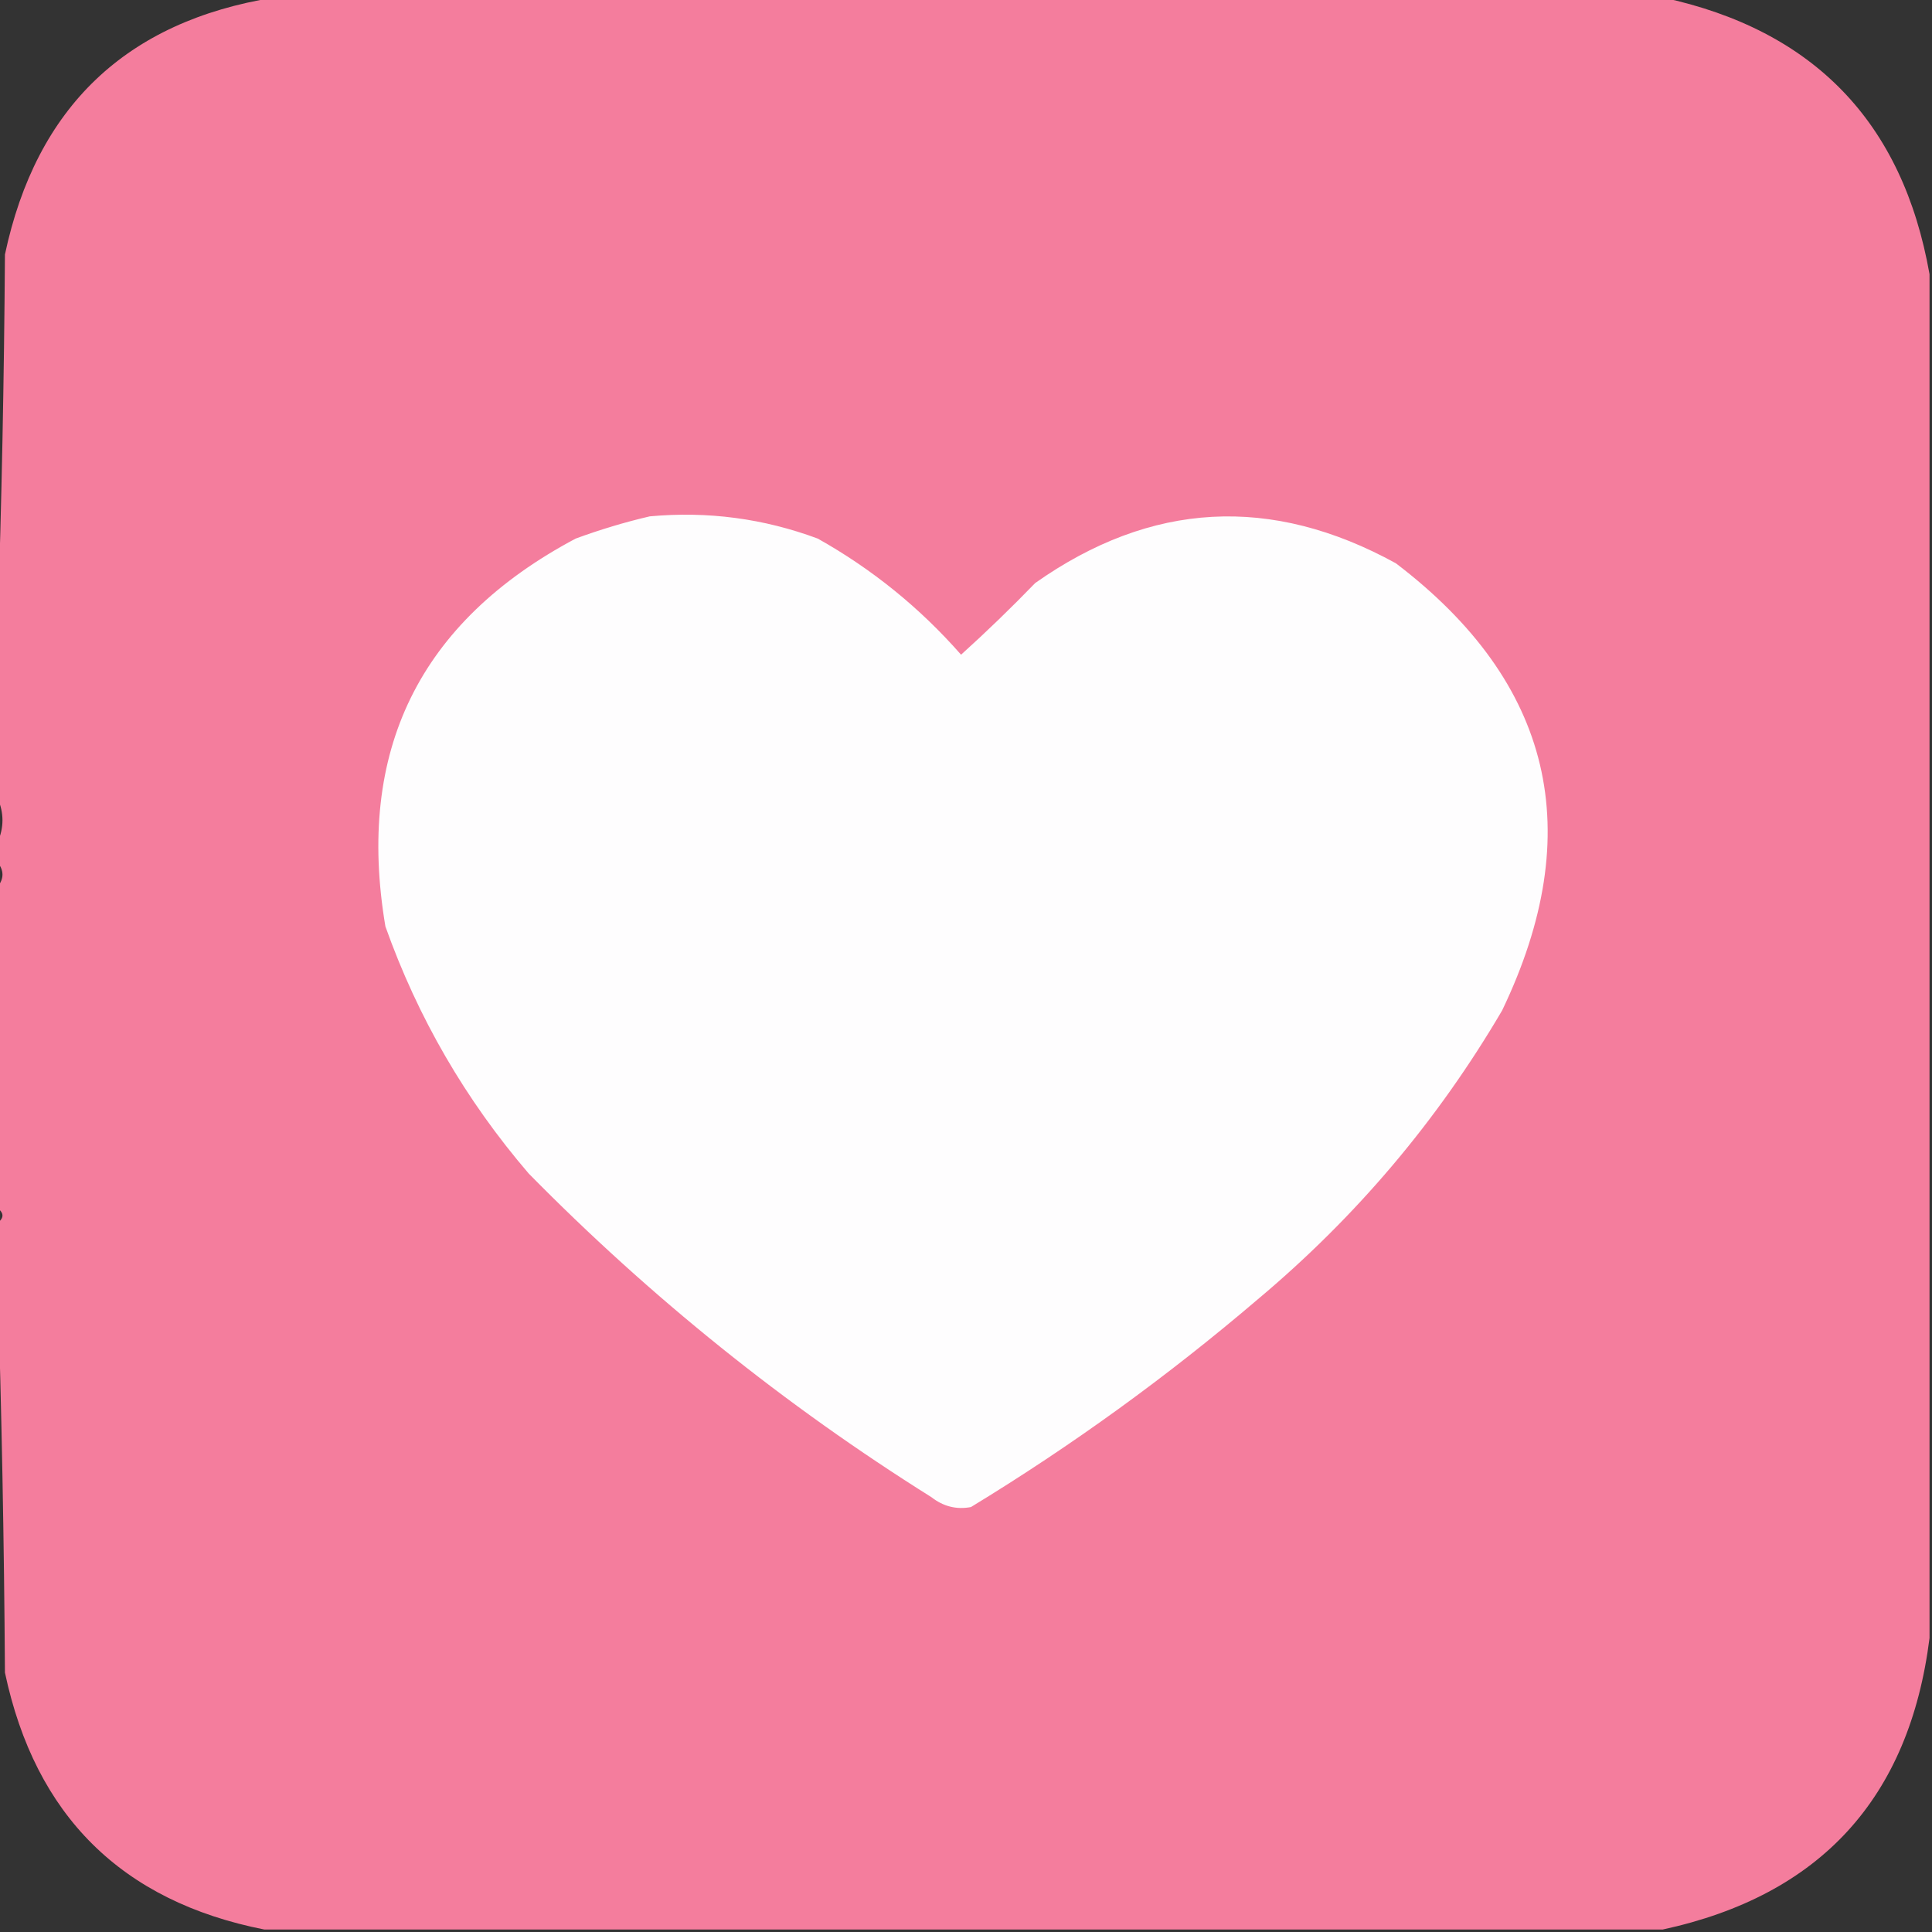
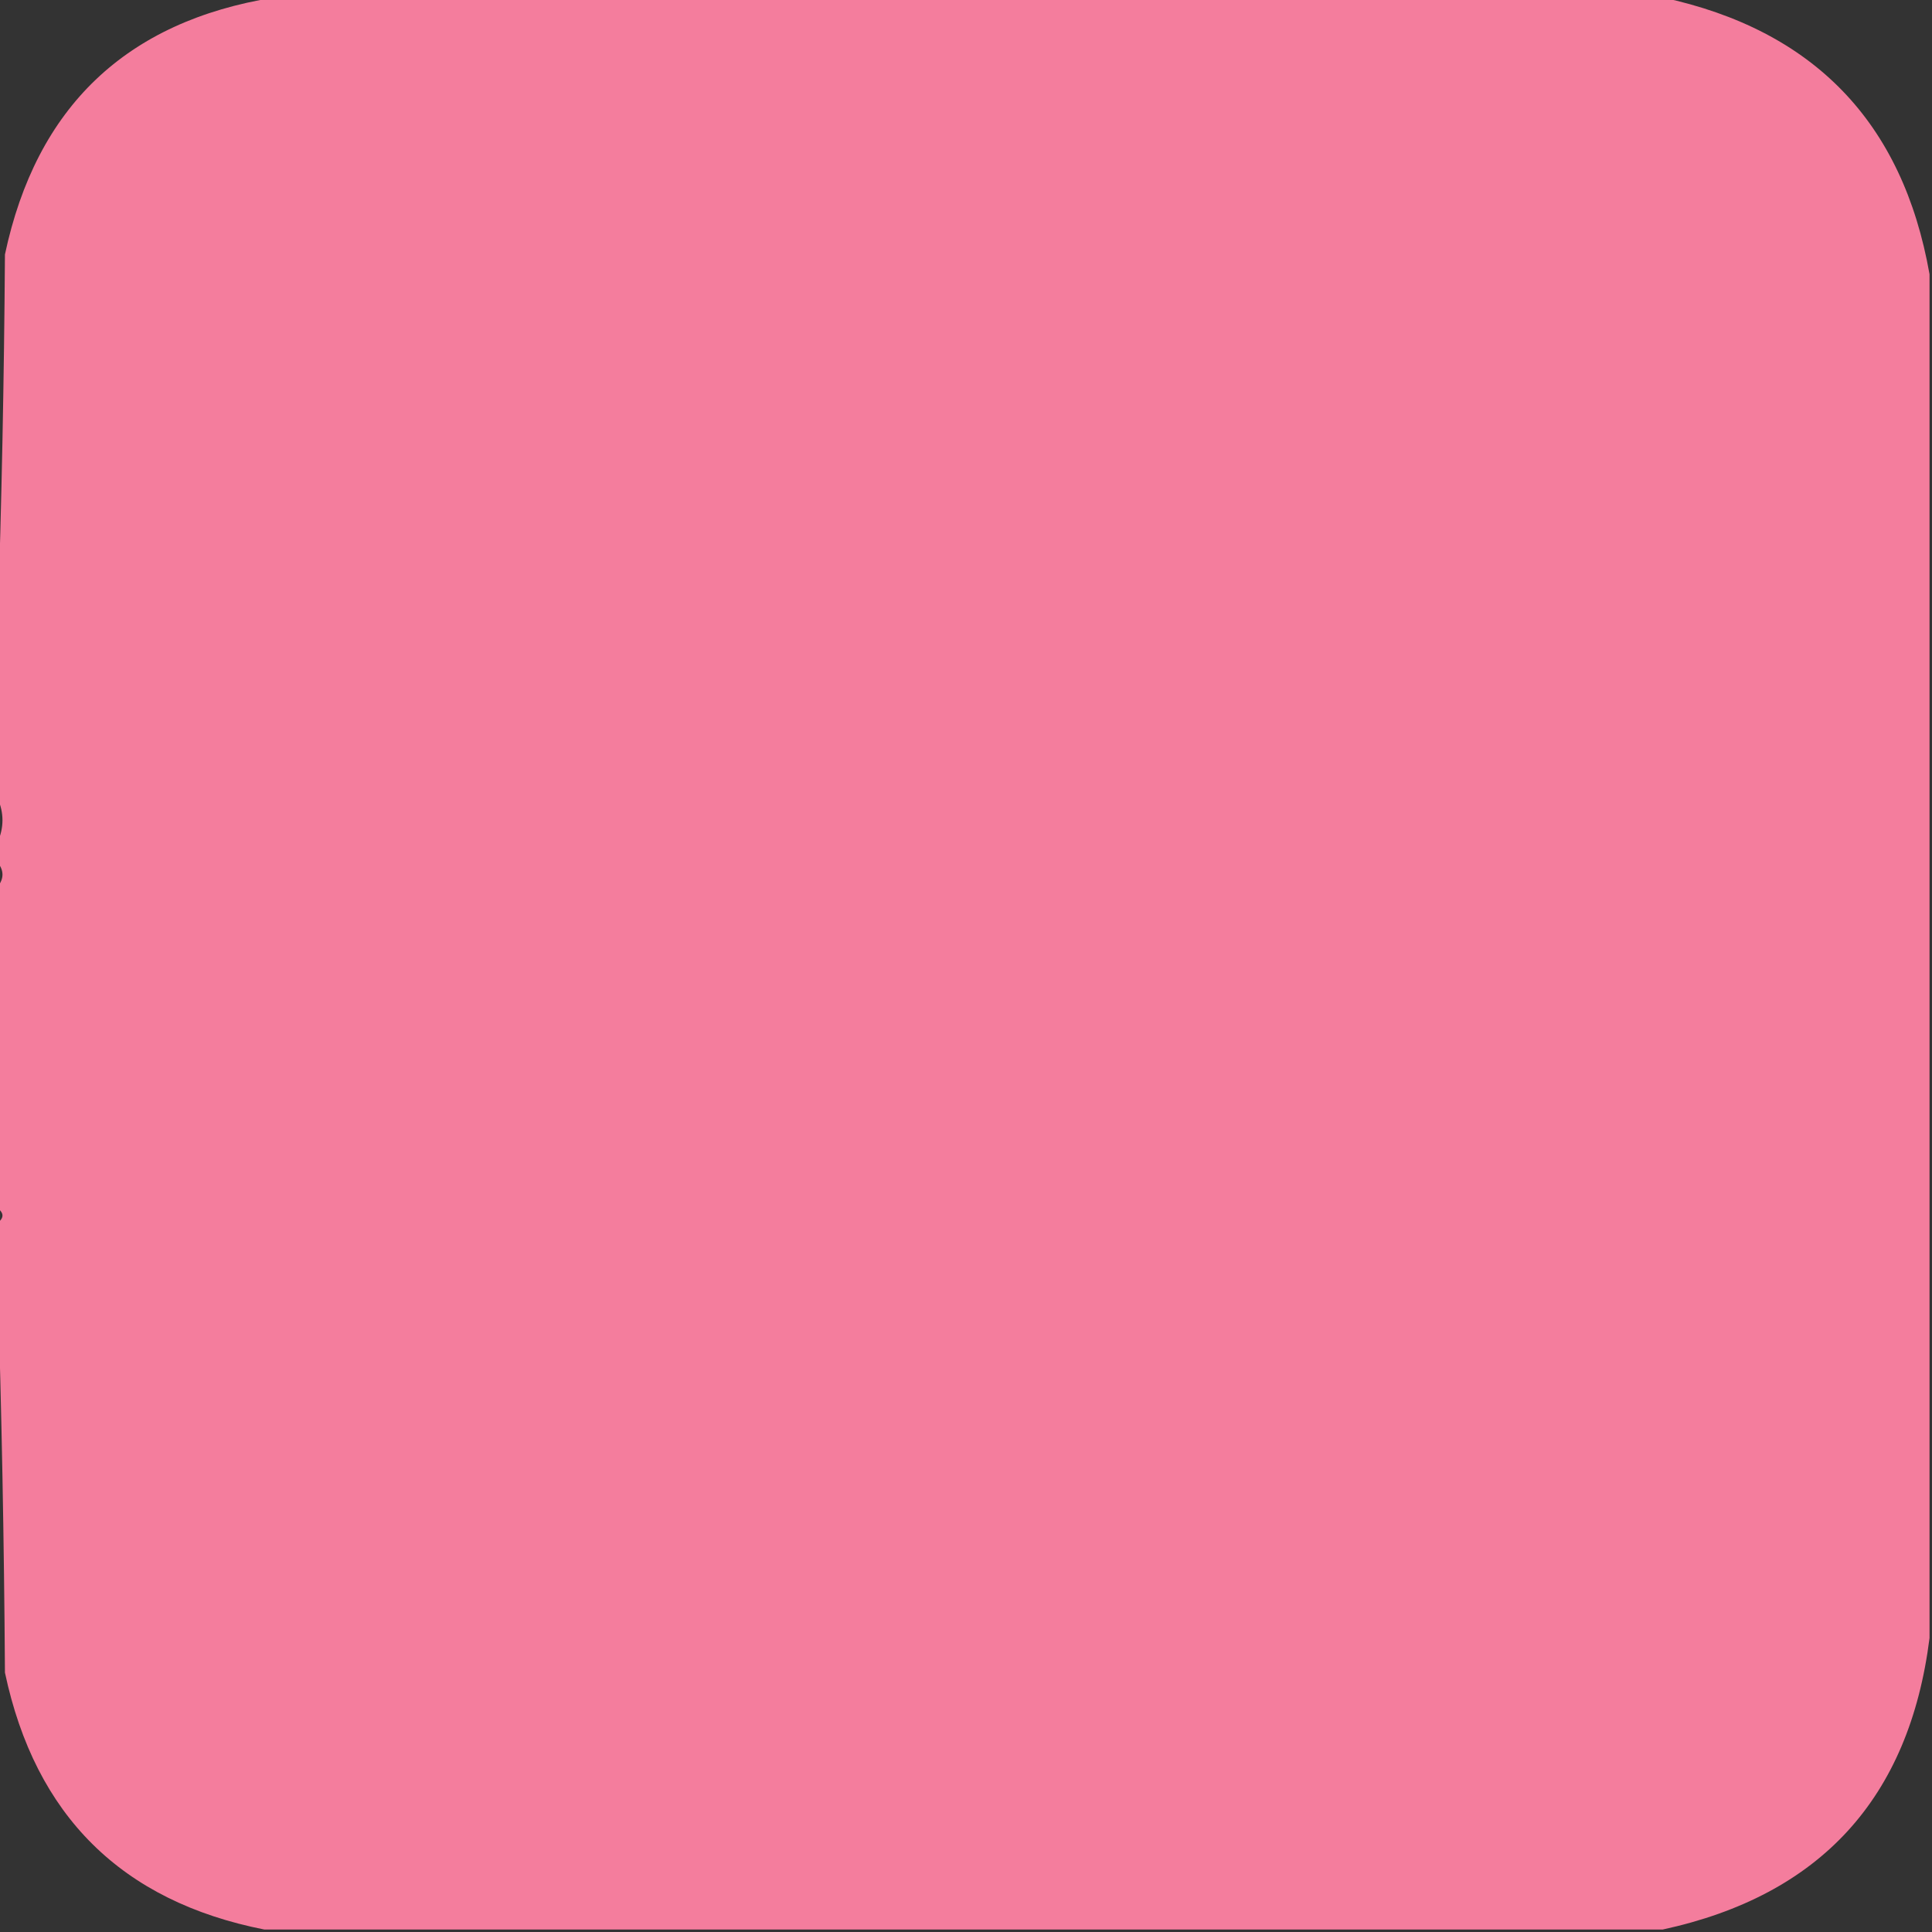
<svg xmlns="http://www.w3.org/2000/svg" version="1.1" width="391px" height="391px" style="shape-rendering:geometricPrecision; text-rendering:geometricPrecision; image-rendering:optimizeQuality; fill-rule:evenodd; clip-rule:evenodd">
  <rect width="100%" height="100%" fill="#333333" stroke="none" />
  <g>
    <path style="opacity:0.988" fill="#f57e9e" d="M 55.5,-0.5 C 149.167,-0.5 242.833,-0.5 336.5,-0.5C 367.083,6.082 385.083,24.749 390.5,55.5C 390.5,147.5 390.5,239.5 390.5,331.5C 386.415,363.918 368.415,383.585 336.5,390.5C 242.167,390.5 147.833,390.5 53.5,390.5C 24.639,384.806 7.139,367.473 1,338.5C 0.832,311.997 0.332,285.663 -0.5,259.5C -0.5,255.5 -0.5,251.5 -0.5,247.5C 0.833,246.5 0.833,245.5 -0.5,244.5C -0.5,222.833 -0.5,201.167 -0.5,179.5C 0.833,177.833 0.833,176.167 -0.5,174.5C -0.5,173.167 -0.5,171.833 -0.5,170.5C 0.833,167.5 0.833,164.5 -0.5,161.5C -0.5,149.833 -0.5,138.167 -0.5,126.5C 0.332,101.67 0.832,76.67 1,51.5C 7.351,21.646 25.518,4.313 55.5,-0.5 Z" />
  </g>
  <g>
-     <path style="opacity:1" fill="#fefdfe" d="M 131.5,104.5 C 143.223,103.427 154.557,104.927 165.5,109C 176.52,115.188 186.186,123.022 194.5,132.5C 199.652,127.848 204.652,123.015 209.5,118C 232.934,101.465 257.267,100.131 282.5,114C 314.201,138.144 321.368,168.311 304,204.5C 290.913,226.81 274.413,246.31 254.5,263C 236.285,278.548 216.952,292.548 196.5,305C 193.581,305.552 190.914,304.885 188.5,303C 158.827,284.397 131.66,262.564 107,237.5C 94.224,222.611 84.557,205.944 78,187.5C 72.003,151.996 84.836,125.829 116.5,109C 121.476,107.172 126.476,105.672 131.5,104.5 Z" />
-   </g>
+     </g>
</svg>